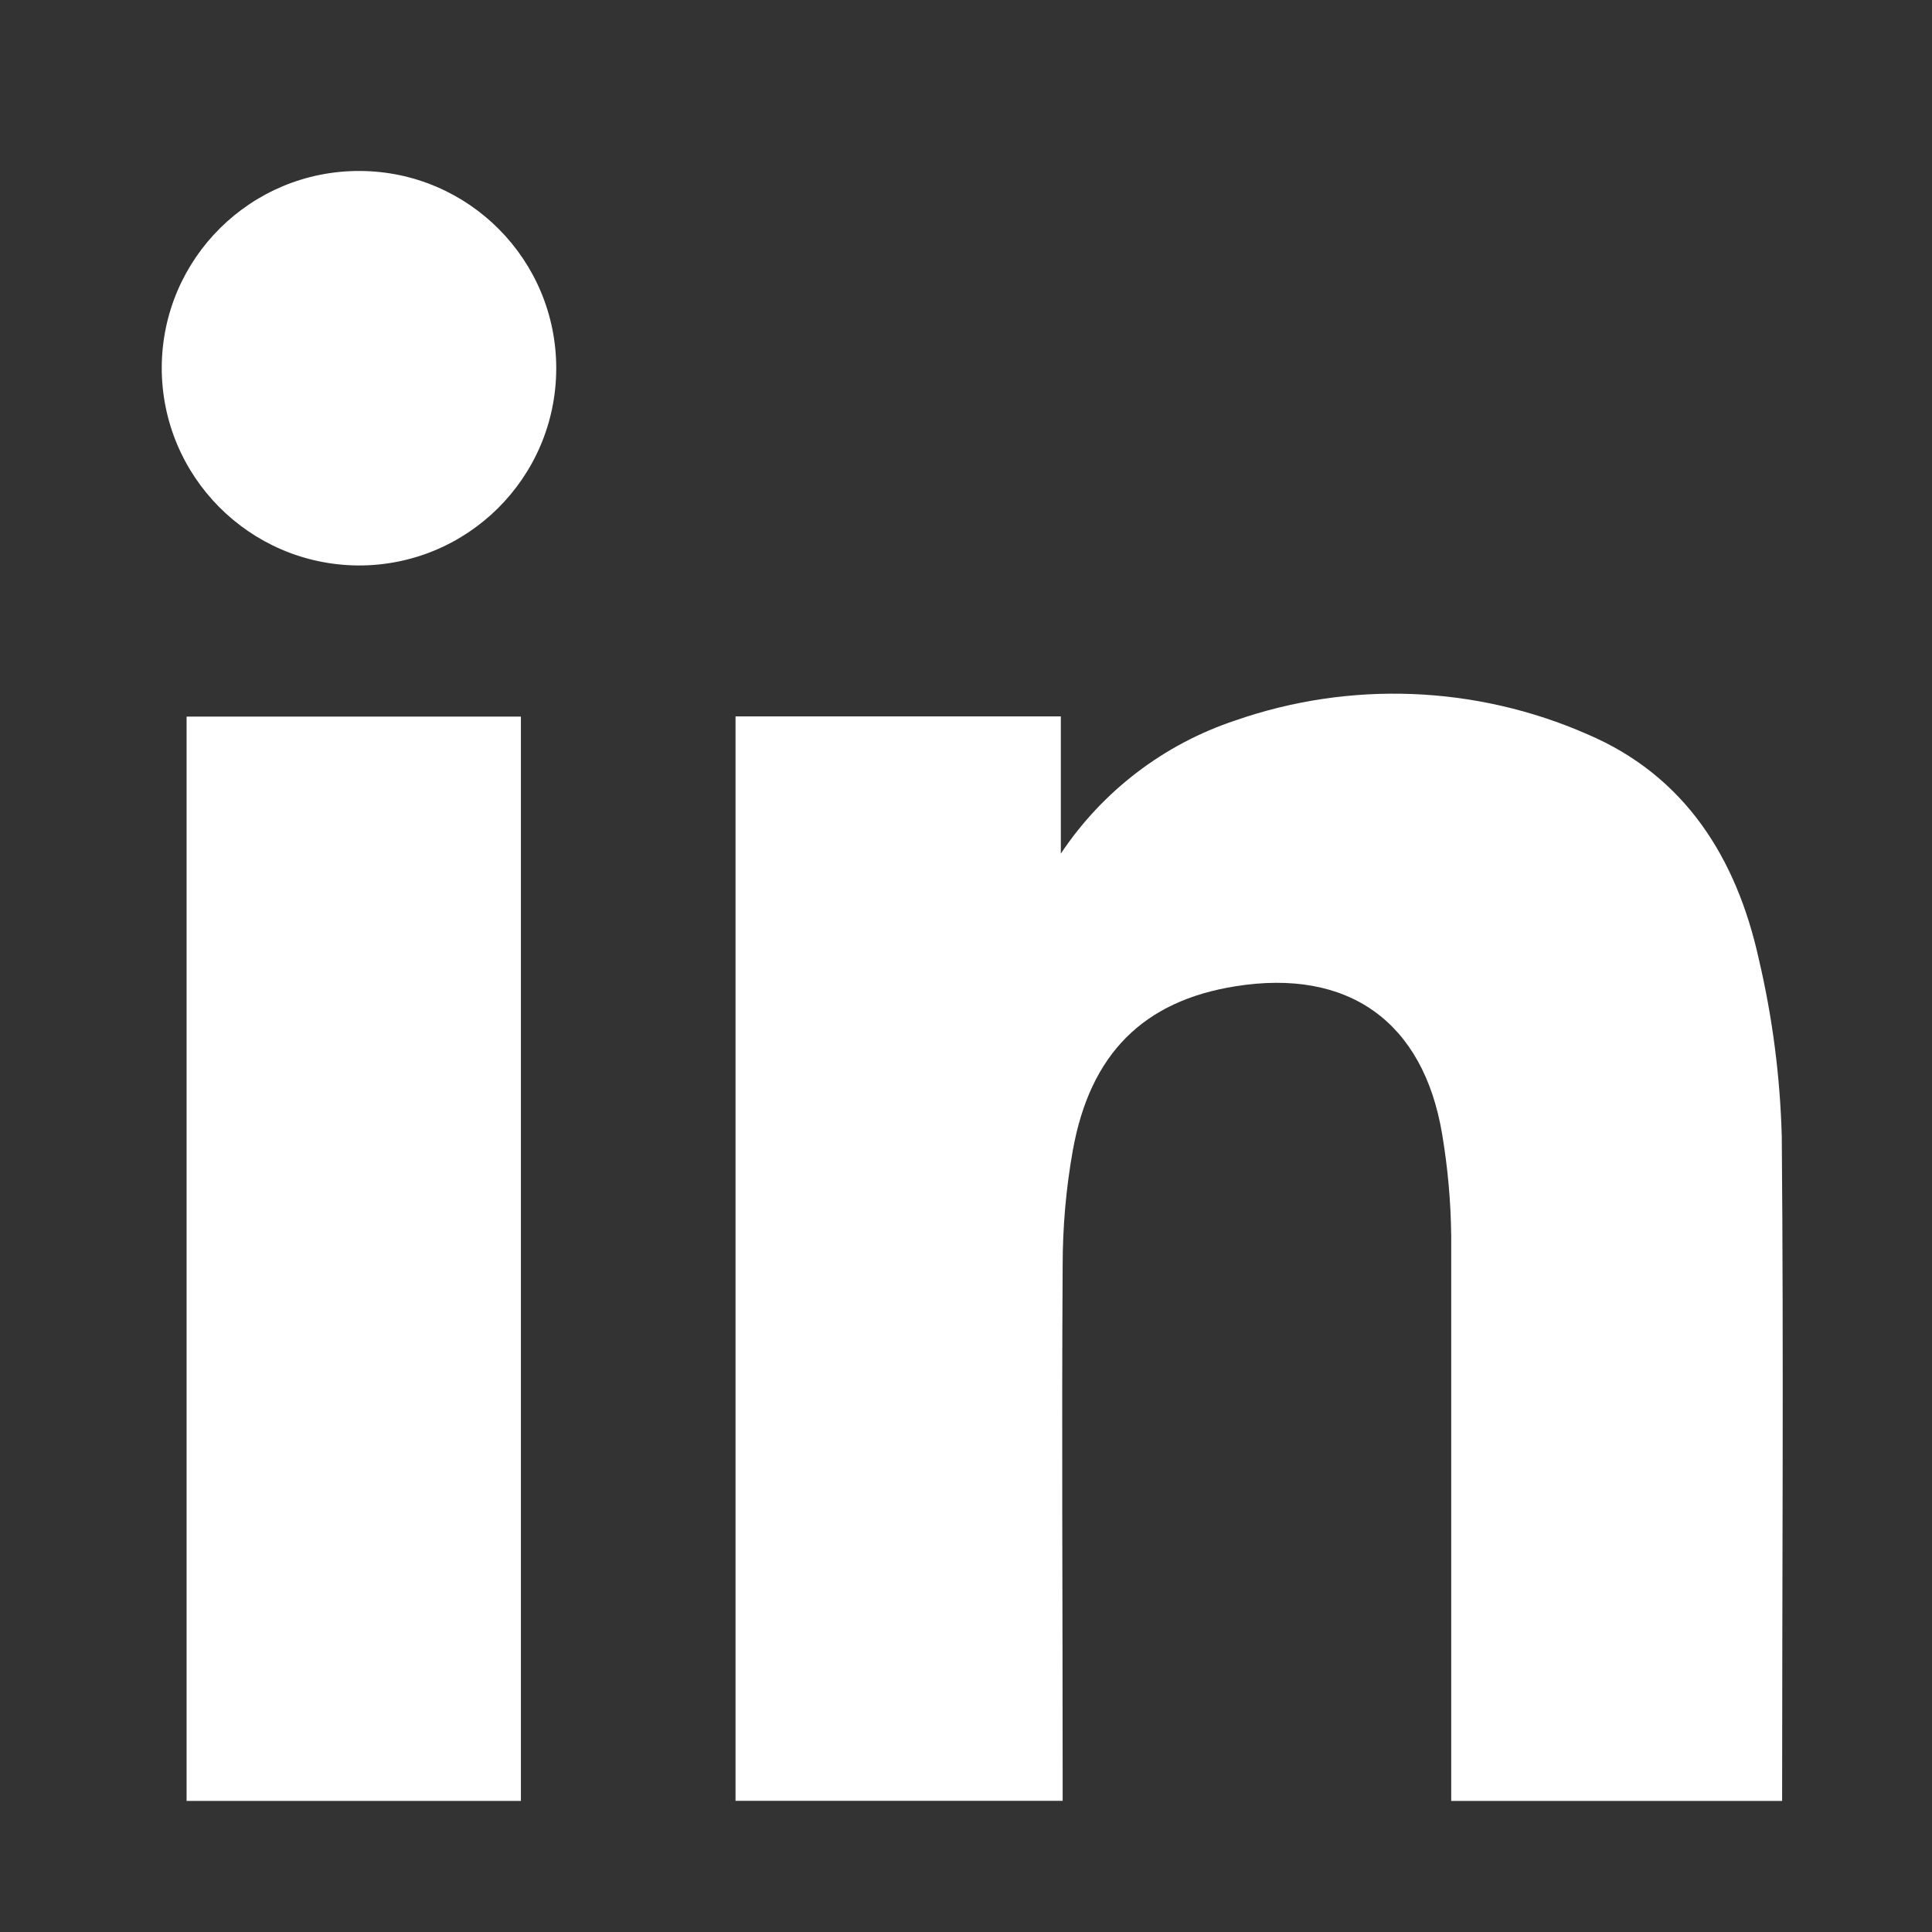
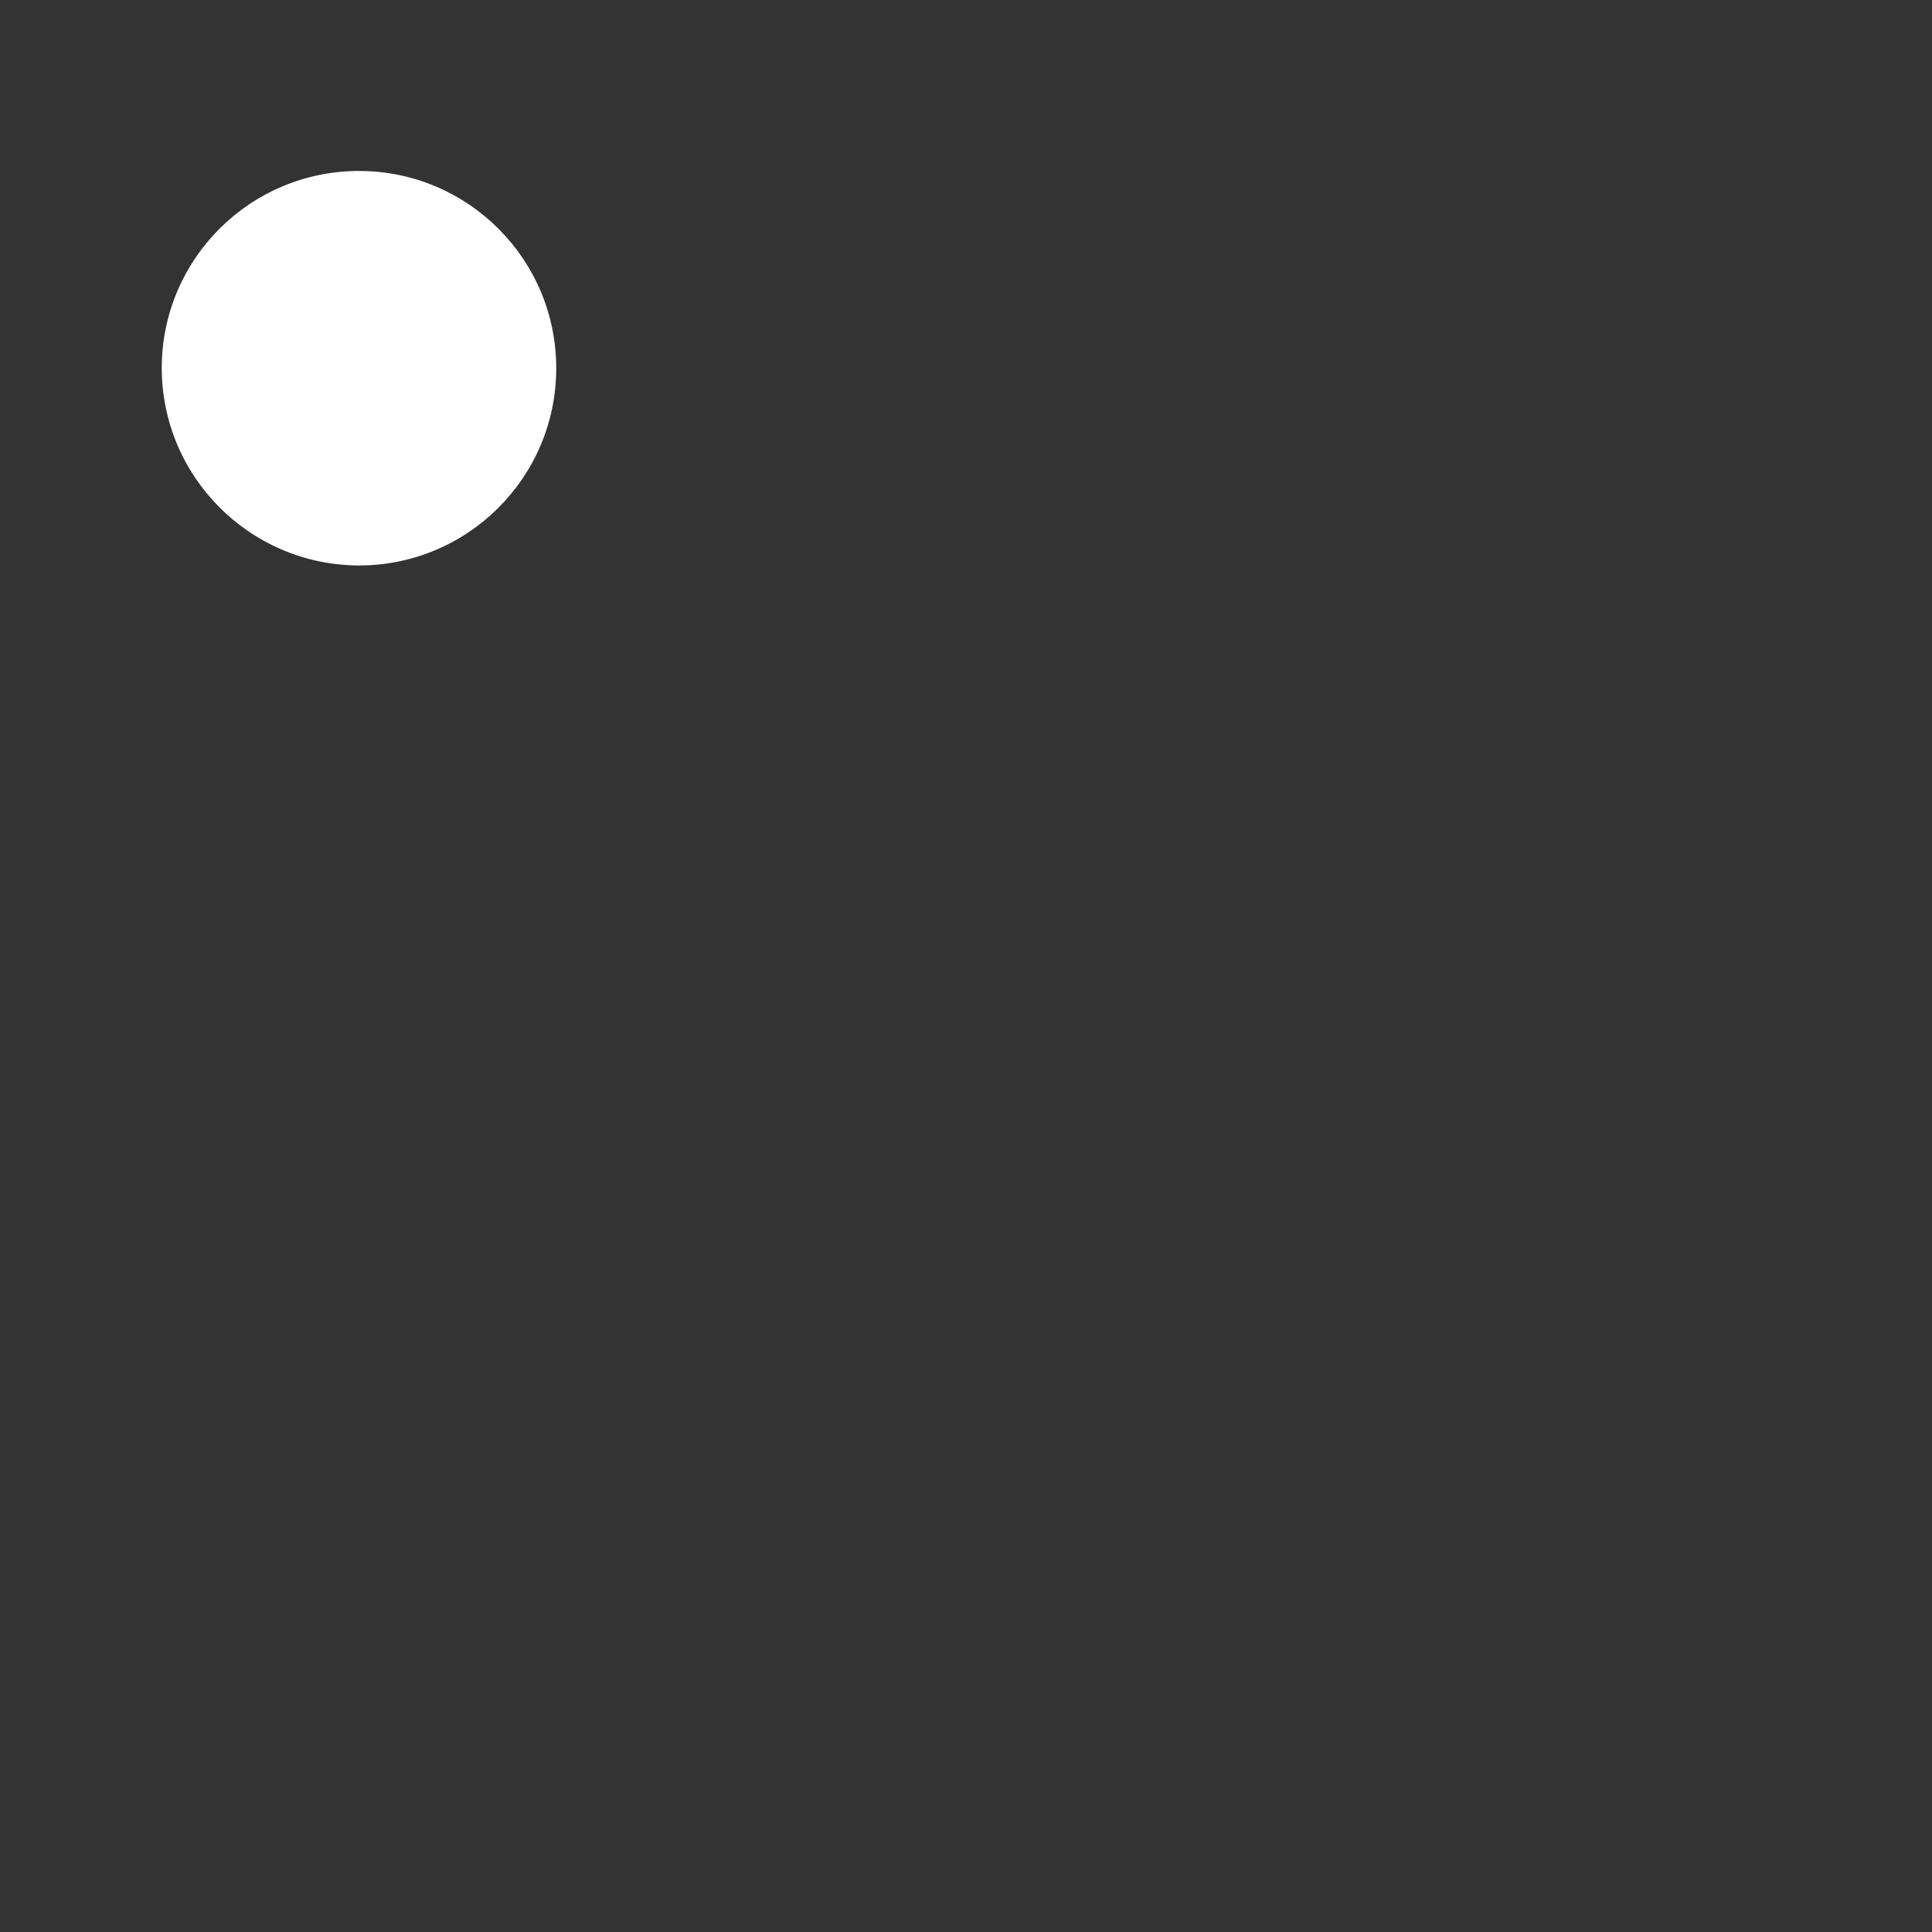
<svg xmlns="http://www.w3.org/2000/svg" version="1.2" baseProfile="tiny" id="Ebene_1" x="0px" y="0px" viewBox="0 0 169.5 169.5" overflow="visible" xml:space="preserve">
  <rect x="0" y="0" width="169.5" height="169.5" fill="#333333" stroke="none" />
-   <path fill="#FFFFFF" d="M156.35,158h-29.03v-2.46c0-15.68,0-31.37,0-47.05c-0.03-3.02-0.3-6.04-0.8-9.01  c-1.66-9.88-8.26-14.54-18.14-12.95c-8.02,1.28-12.75,5.88-14.27,14.46c-0.59,3.32-0.88,6.69-0.88,10.06  c-0.09,14.84,0,29.68,0,44.53v2.41H64.53V62.85h28.54v12.04c3.66-5.49,9.04-9.6,15.3-11.68c10.08-3.51,21.12-3.08,30.9,1.21  c8.59,3.66,13.08,10.9,15.02,19.66c1.21,5.13,1.89,10.37,2.03,15.65C156.49,119.07,156.35,138.41,156.35,158z" />
-   <path fill="#FFFFFF" d="M45.7,158H16.37V62.87H45.7V158z" />
  <path fill="#FFFFFF" d="M14.19,32.23c0.04-9.56,7.82-17.27,17.38-17.23c9.56,0.04,17.27,7.82,17.23,17.38  c-0.04,9.56-7.82,17.27-17.38,17.23C21.87,49.54,14.17,41.77,14.19,32.23z" />
</svg>